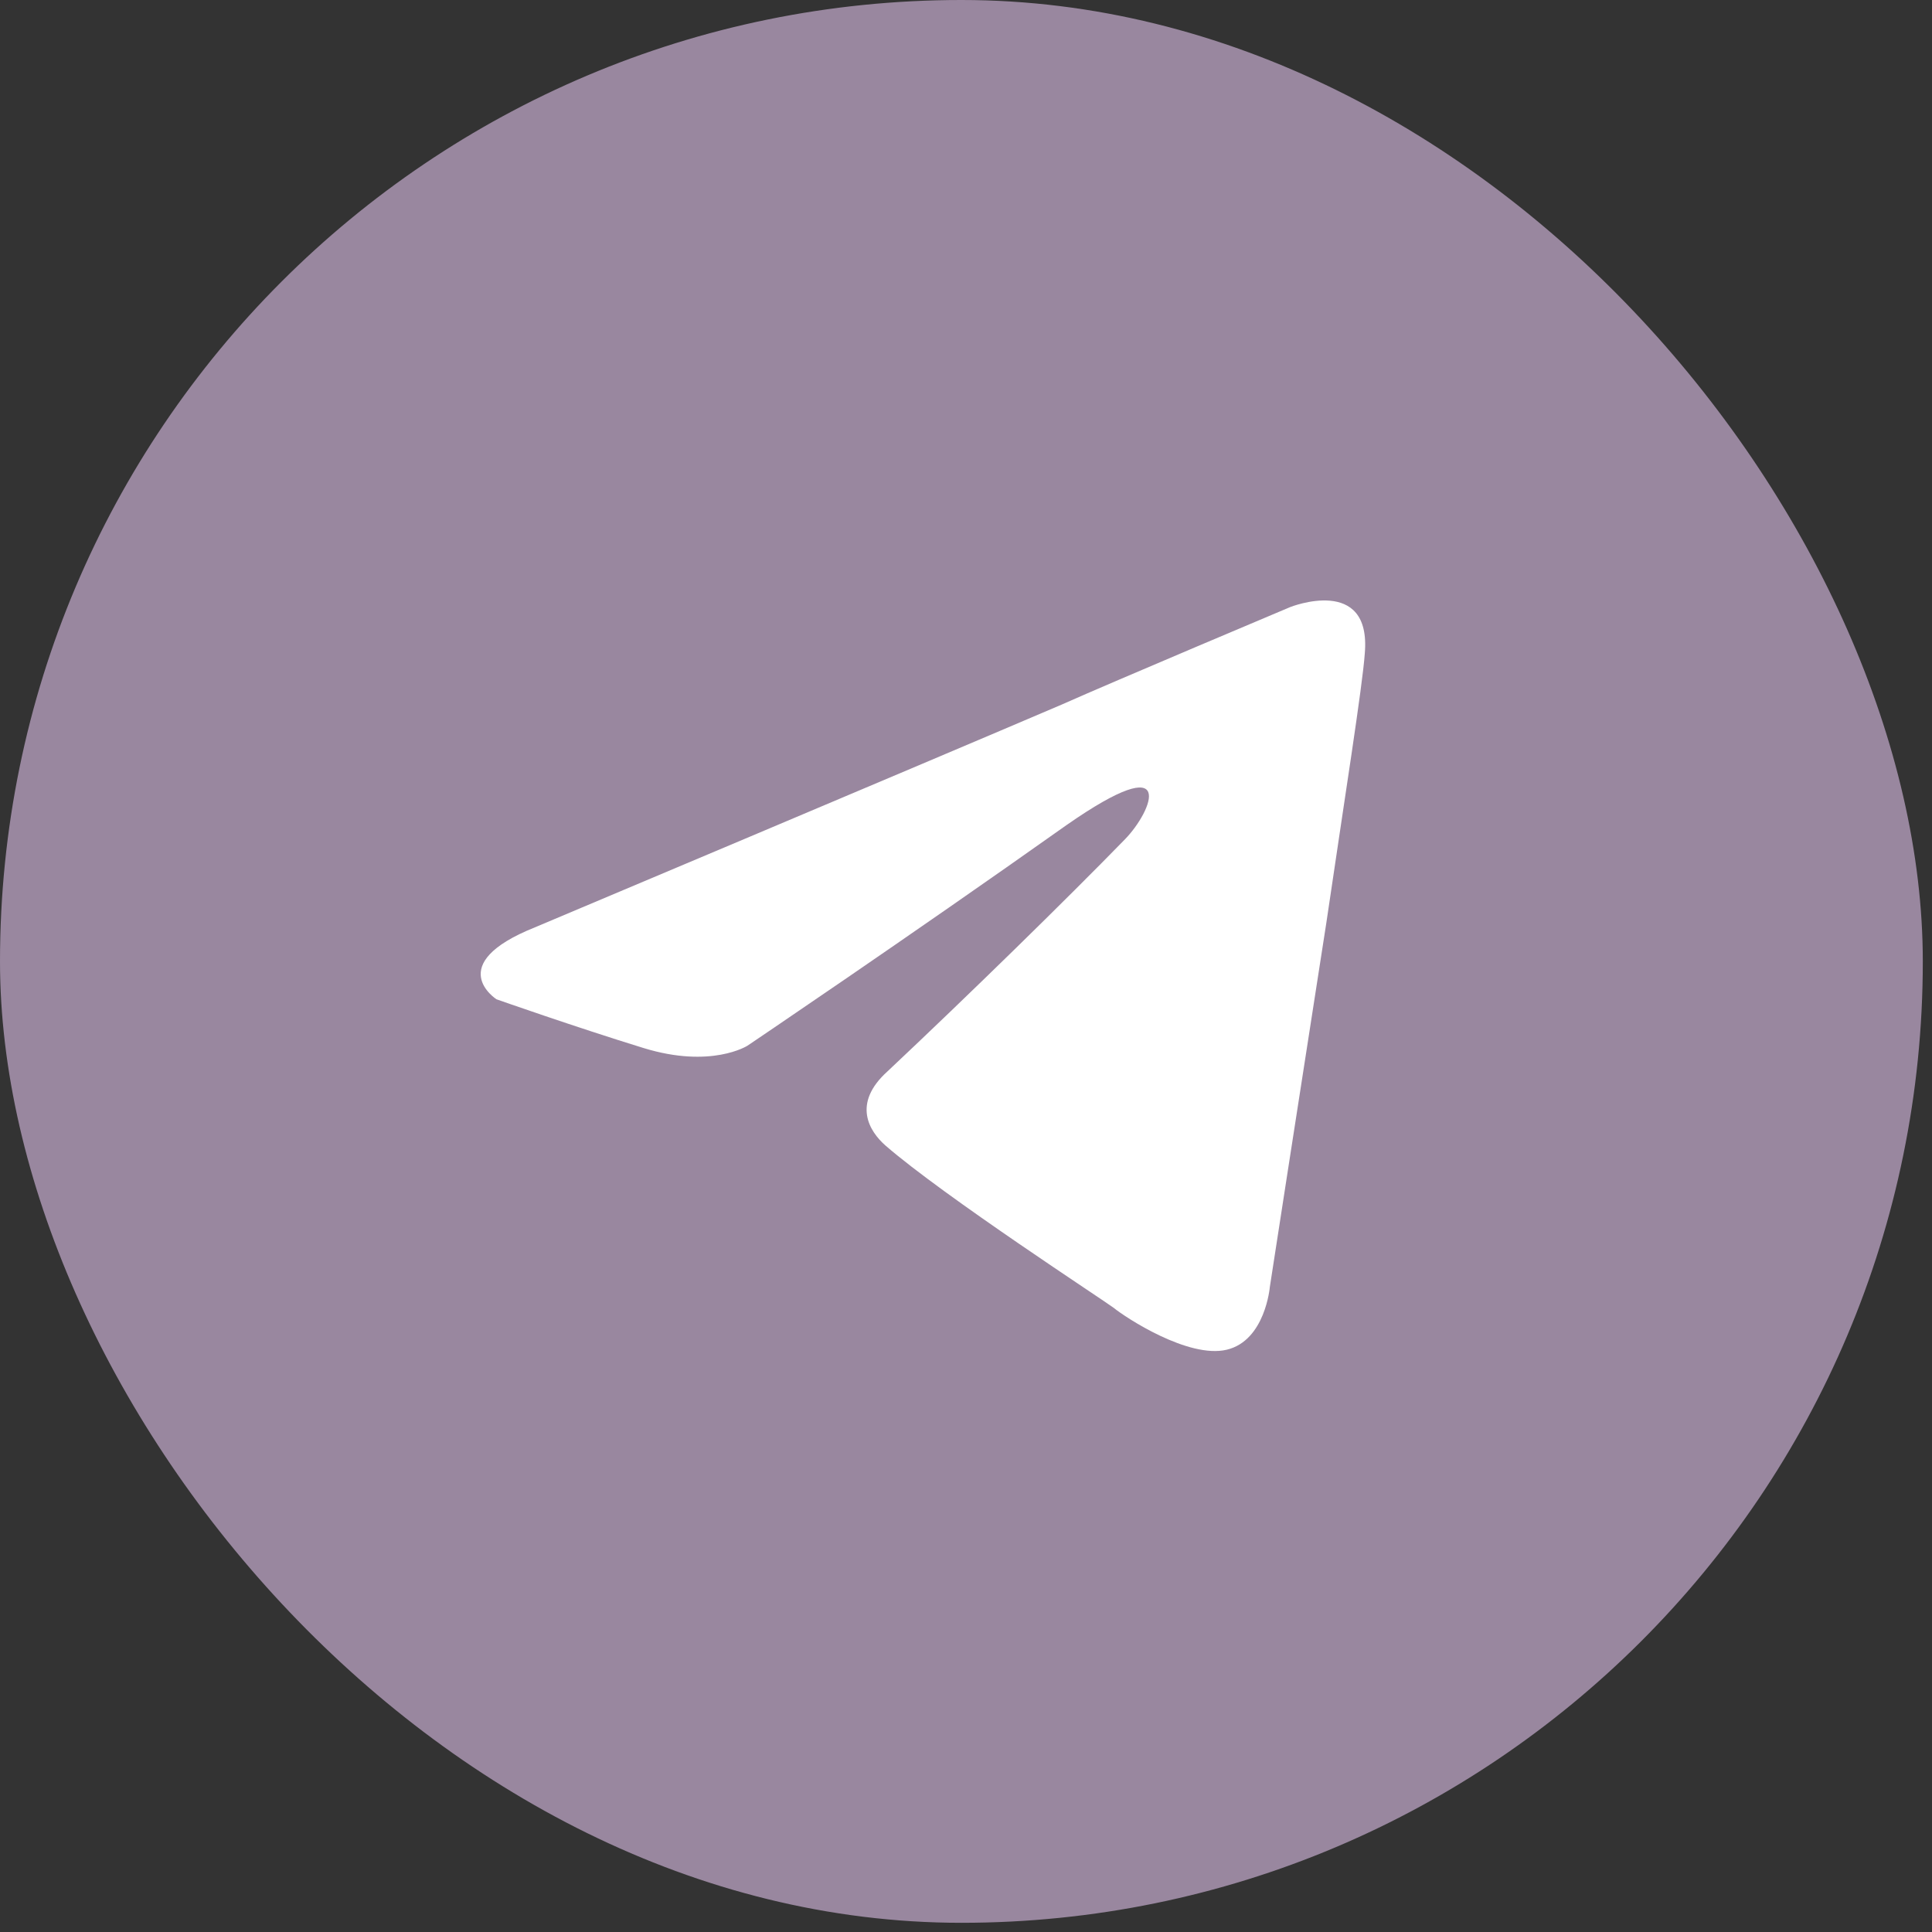
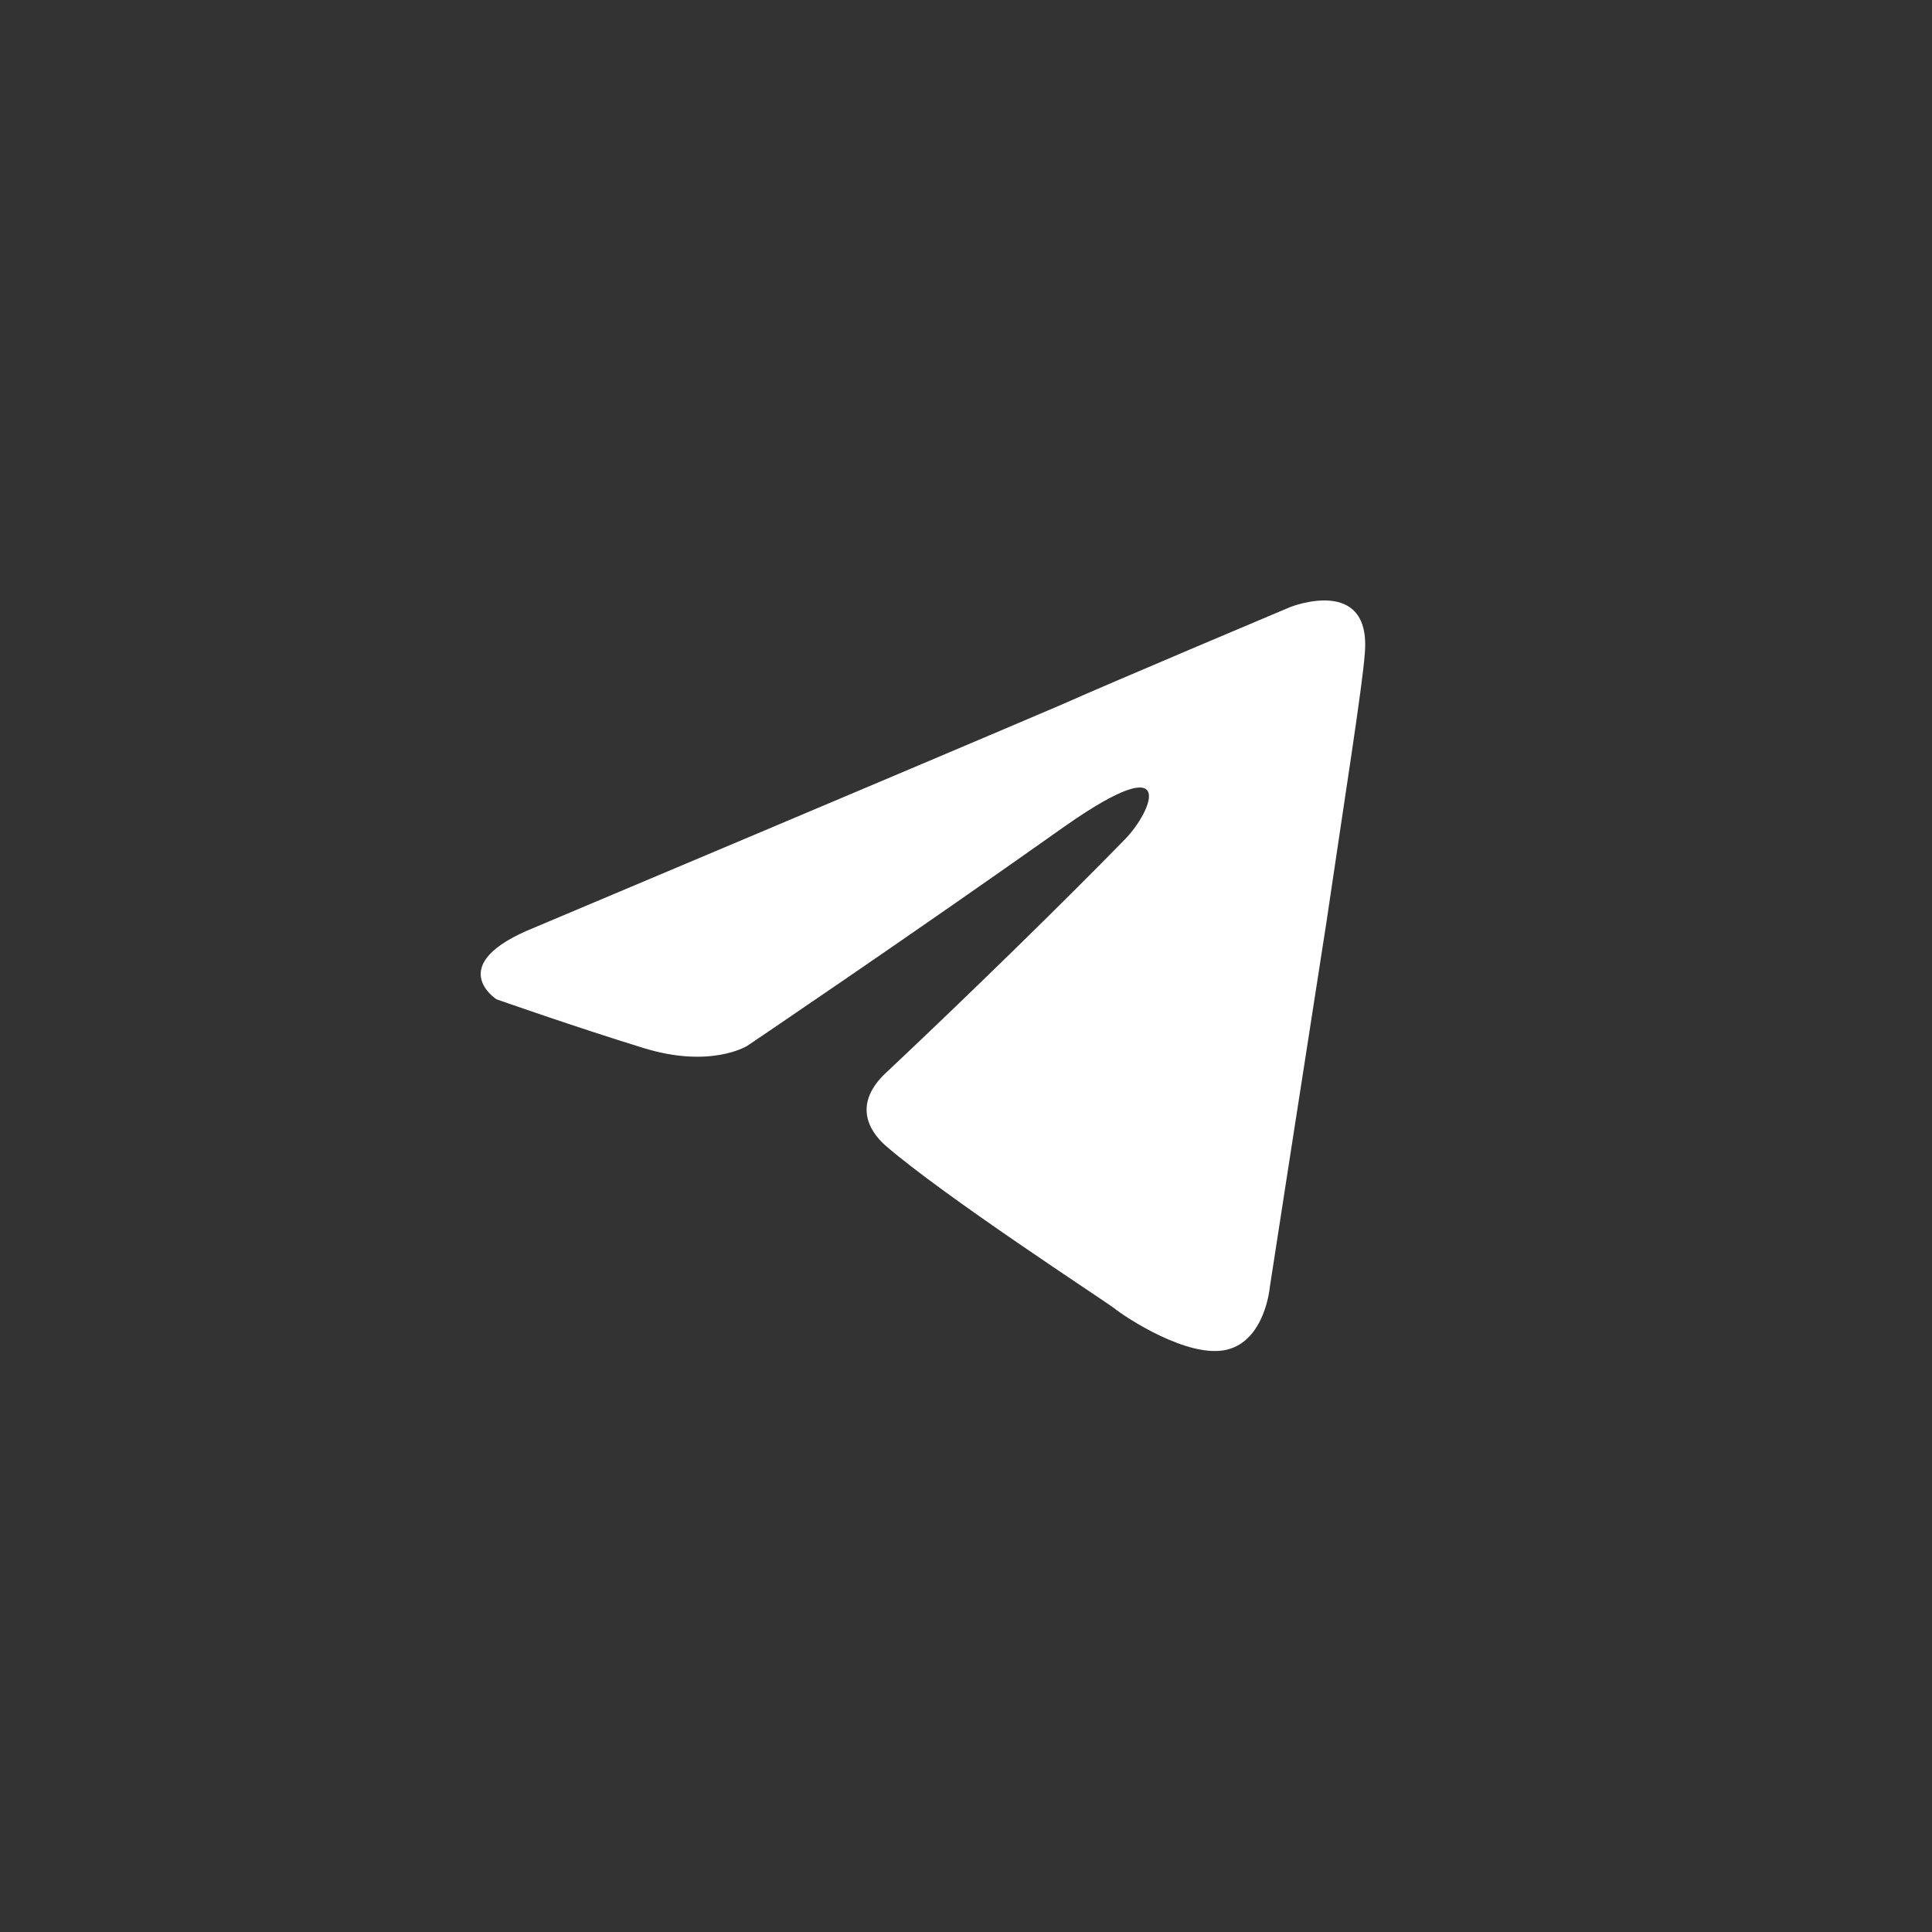
<svg xmlns="http://www.w3.org/2000/svg" width="92" height="92" viewBox="0 0 92 92" fill="none">
  <rect x="0" y="0" width="92" height="92" fill="#333333" stroke="none" />
-   <rect width="91.562" height="91.562" rx="45.781" fill="#99879F" />
  <path d="M25.473 44.159C25.473 44.159 44.101 36.313 50.561 33.55C53.038 32.446 61.437 28.909 61.437 28.909C61.437 28.909 65.313 27.362 64.99 31.119C64.882 32.666 64.021 38.081 63.16 43.938C61.867 52.226 60.468 61.287 60.468 61.287C60.468 61.287 60.252 63.829 58.422 64.271C56.591 64.713 53.576 62.724 53.038 62.282C52.607 61.95 44.962 56.978 42.163 54.547C41.409 53.883 40.547 52.557 42.27 51.01C46.147 47.364 50.777 42.833 53.576 39.96C54.868 38.634 56.16 35.54 50.777 39.297C43.132 44.712 35.594 49.795 35.594 49.795C35.594 49.795 33.871 50.9 30.641 49.905C27.411 48.911 23.642 47.585 23.642 47.585C23.642 47.585 21.058 45.927 25.473 44.159Z" fill="white" />
</svg>